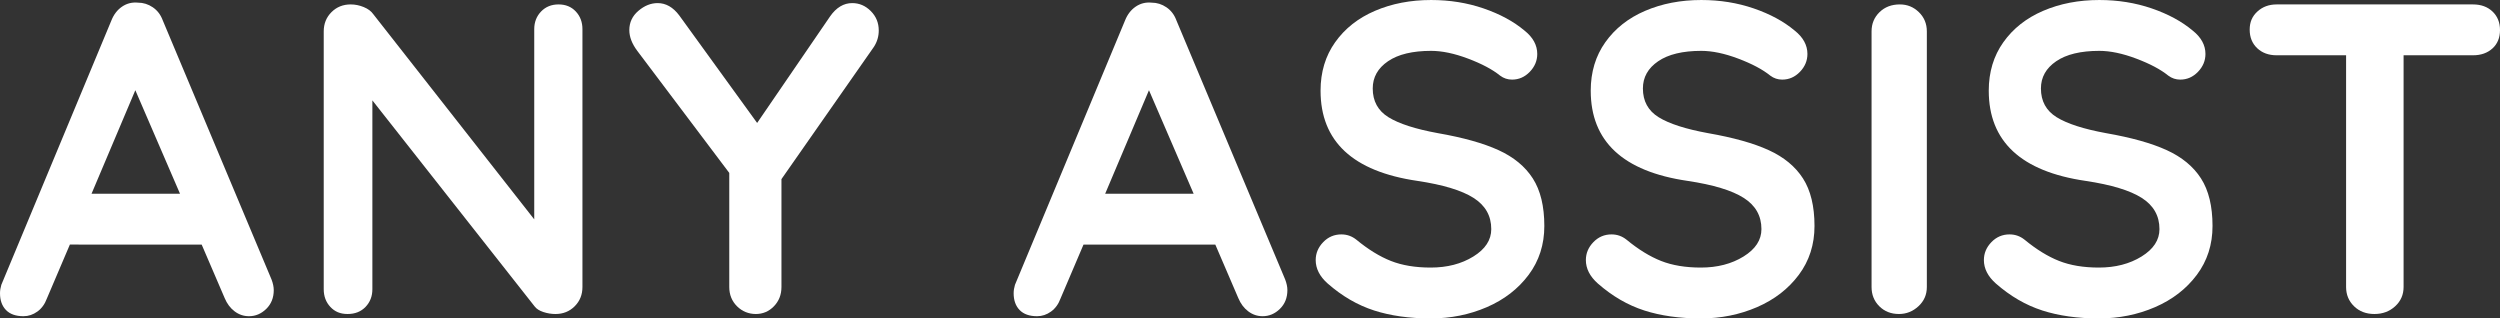
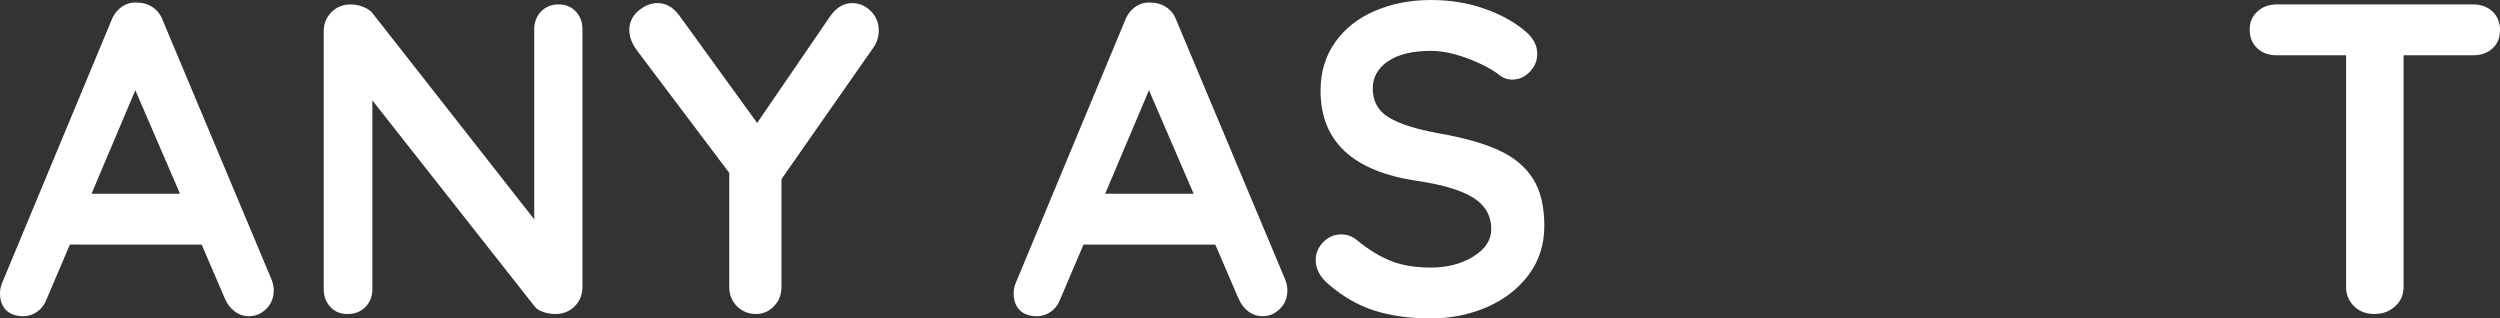
<svg xmlns="http://www.w3.org/2000/svg" id="_レイヤー_2" width="565.29" height="72" viewBox="0 0 565.29 72">
  <rect x="0" y="0" width="565.29" height="72" fill="#333333" stroke="none" />
  <defs>
    <style>.cls-1{fill:#fff;}</style>
  </defs>
  <g id="_レイヤー_1-2">
    <g>
      <path class="cls-1" d="M61.9,65.6c0,1.73-.57,3.15-1.7,4.25-1.13,1.1-2.43,1.65-3.9,1.65-1.2,0-2.28-.37-3.25-1.1-.97-.73-1.72-1.73-2.25-3l-5.2-12.1H15.8l-5.2,12.2c-.47,1.27-1.18,2.25-2.15,2.95-.97,.7-2.02,1.05-3.15,1.05-1.73,0-3.05-.47-3.95-1.4-.9-.93-1.35-2.2-1.35-3.8,0-.6,.1-1.23,.3-1.9L25.2,4.6c.53-1.33,1.33-2.37,2.4-3.1,1.07-.73,2.27-1.03,3.6-.9,1.2,0,2.32,.35,3.35,1.05,1.03,.7,1.78,1.68,2.25,2.95l24.6,58.6c.33,.87,.5,1.67,.5,2.4ZM20.7,43.8h20l-10.1-23.4-9.9,23.4Z" />
      <path class="cls-1" d="M130.2,2.6c1,1.07,1.5,2.4,1.5,4v58.3c0,1.73-.58,3.18-1.75,4.35s-2.62,1.75-4.35,1.75c-.93,0-1.85-.15-2.75-.45-.9-.3-1.55-.72-1.95-1.25L84.2,22.7v42.7c0,1.6-.52,2.93-1.55,4-1.03,1.07-2.38,1.6-4.05,1.6s-2.9-.53-3.9-1.6c-1-1.07-1.5-2.4-1.5-4V7.1c0-1.73,.58-3.18,1.75-4.35s2.62-1.75,4.35-1.75c1,0,1.98,.2,2.95,.6,.97,.4,1.68,.93,2.15,1.6l36.4,46.4V6.6c0-1.6,.52-2.93,1.55-4,1.03-1.07,2.35-1.6,3.95-1.6s2.9,.53,3.9,1.6Z" />
      <path class="cls-1" d="M197.6,10.6l-20.9,29.9v24.4c0,1.73-.57,3.18-1.7,4.35-1.13,1.17-2.5,1.75-4.1,1.75s-3.08-.58-4.25-1.75c-1.17-1.17-1.75-2.62-1.75-4.35v-25.8l-20.8-27.6c-1.2-1.6-1.8-3.17-1.8-4.7,0-1.73,.68-3.18,2.05-4.35,1.37-1.17,2.82-1.75,4.35-1.75,1.87,0,3.5,.93,4.9,2.8l17.6,24.3L187.7,3.7c1.4-2,3.07-3,5-3,1.6,0,3,.6,4.2,1.8,1.2,1.2,1.8,2.67,1.8,4.4,0,1.33-.37,2.57-1.1,3.7Z" />
      <path class="cls-1" d="M291.1,65.6c0,1.73-.57,3.15-1.7,4.25-1.13,1.1-2.43,1.65-3.9,1.65-1.2,0-2.28-.37-3.25-1.1s-1.72-1.73-2.25-3l-5.2-12.1h-29.8l-5.2,12.2c-.47,1.27-1.18,2.25-2.15,2.95-.97,.7-2.02,1.05-3.15,1.05-1.73,0-3.05-.47-3.95-1.4-.9-.93-1.35-2.2-1.35-3.8,0-.6,.1-1.23,.3-1.9L254.4,4.6c.53-1.33,1.33-2.37,2.4-3.1,1.07-.73,2.27-1.03,3.6-.9,1.2,0,2.32,.35,3.35,1.05,1.03,.7,1.78,1.68,2.25,2.95l24.6,58.6c.33,.87,.5,1.67,.5,2.4Zm-41.2-21.8h20l-10.1-23.4-9.9,23.4Z" />
      <path class="cls-1" d="M310.7,70.2c-3.73-1.2-7.23-3.23-10.5-6.1-1.8-1.6-2.7-3.37-2.7-5.3,0-1.53,.57-2.88,1.7-4.05,1.13-1.17,2.5-1.75,4.1-1.75,1.27,0,2.4,.4,3.4,1.2,2.67,2.2,5.27,3.8,7.8,4.8,2.53,1,5.53,1.5,9,1.5,3.73,0,6.95-.83,9.65-2.5,2.7-1.67,4.05-3.73,4.05-6.2,0-3-1.33-5.35-4-7.05-2.67-1.7-6.9-2.98-12.7-3.85-14.6-2.13-21.9-8.93-21.9-20.4,0-4.2,1.1-7.85,3.3-10.95,2.2-3.1,5.2-5.47,9-7.1,3.8-1.63,8.03-2.45,12.7-2.45,4.2,0,8.15,.63,11.85,1.9,3.7,1.27,6.78,2.93,9.25,5,1.93,1.53,2.9,3.3,2.9,5.3,0,1.53-.57,2.88-1.7,4.05-1.13,1.17-2.47,1.75-4,1.75-1,0-1.9-.3-2.7-.9-1.73-1.4-4.15-2.68-7.25-3.85-3.1-1.17-5.88-1.75-8.35-1.75-4.2,0-7.45,.78-9.75,2.35-2.3,1.57-3.45,3.62-3.45,6.15,0,2.87,1.18,5.03,3.55,6.5,2.37,1.47,6.08,2.67,11.15,3.6,5.73,1,10.32,2.28,13.75,3.85,3.43,1.57,6.02,3.7,7.75,6.4,1.73,2.7,2.6,6.28,2.6,10.75,0,4.2-1.18,7.88-3.55,11.05-2.37,3.17-5.52,5.6-9.45,7.3-3.93,1.7-8.17,2.55-12.7,2.55-4.8,0-9.07-.6-12.8-1.8Z" />
-       <path class="cls-1" d="M371.79,70.2c-3.73-1.2-7.23-3.23-10.5-6.1-1.8-1.6-2.7-3.37-2.7-5.3,0-1.53,.57-2.88,1.7-4.05,1.13-1.17,2.5-1.75,4.1-1.75,1.27,0,2.4,.4,3.4,1.2,2.67,2.2,5.27,3.8,7.8,4.8,2.53,1,5.53,1.5,9,1.5,3.73,0,6.95-.83,9.65-2.5,2.7-1.67,4.05-3.73,4.05-6.2,0-3-1.33-5.35-4-7.05-2.67-1.7-6.9-2.98-12.7-3.85-14.6-2.13-21.9-8.93-21.9-20.4,0-4.2,1.1-7.85,3.3-10.95,2.2-3.1,5.2-5.47,9-7.1,3.8-1.63,8.03-2.45,12.7-2.45,4.2,0,8.15,.63,11.85,1.9,3.7,1.27,6.78,2.93,9.25,5,1.93,1.53,2.9,3.3,2.9,5.3,0,1.53-.57,2.88-1.7,4.05-1.13,1.17-2.47,1.75-4,1.75-1,0-1.9-.3-2.7-.9-1.73-1.4-4.15-2.68-7.25-3.85-3.1-1.17-5.88-1.75-8.35-1.75-4.2,0-7.45,.78-9.75,2.35-2.3,1.57-3.45,3.62-3.45,6.15,0,2.87,1.18,5.03,3.55,6.5,2.37,1.47,6.08,2.67,11.15,3.6,5.73,1,10.32,2.28,13.75,3.85,3.43,1.57,6.02,3.7,7.75,6.4,1.73,2.7,2.6,6.28,2.6,10.75,0,4.2-1.18,7.88-3.55,11.05-2.37,3.17-5.52,5.6-9.45,7.3-3.93,1.7-8.17,2.55-12.7,2.55-4.8,0-9.07-.6-12.8-1.8Z" />
-       <path class="cls-1" d="M433.79,69.25c-1.27,1.17-2.73,1.75-4.4,1.75-1.8,0-3.28-.58-4.45-1.75-1.17-1.17-1.75-2.62-1.75-4.35V7.1c0-1.73,.6-3.18,1.8-4.35,1.2-1.17,2.73-1.75,4.6-1.75,1.67,0,3.1,.58,4.3,1.75,1.2,1.17,1.8,2.62,1.8,4.35v57.8c0,1.73-.63,3.18-1.9,4.35Z" />
-       <path class="cls-1" d="M461.79,70.2c-3.73-1.2-7.23-3.23-10.5-6.1-1.8-1.6-2.7-3.37-2.7-5.3,0-1.53,.57-2.88,1.7-4.05,1.13-1.17,2.5-1.75,4.1-1.75,1.27,0,2.4,.4,3.4,1.2,2.67,2.2,5.27,3.8,7.8,4.8,2.53,1,5.53,1.5,9,1.5,3.73,0,6.95-.83,9.65-2.5,2.7-1.67,4.05-3.73,4.05-6.2,0-3-1.33-5.35-4-7.05-2.67-1.7-6.9-2.98-12.7-3.85-14.6-2.13-21.9-8.93-21.9-20.4,0-4.2,1.1-7.85,3.3-10.95,2.2-3.1,5.2-5.47,9-7.1,3.8-1.63,8.03-2.45,12.7-2.45,4.2,0,8.15,.63,11.85,1.9,3.7,1.27,6.78,2.93,9.25,5,1.93,1.53,2.9,3.3,2.9,5.3,0,1.53-.57,2.88-1.7,4.05-1.13,1.17-2.47,1.75-4,1.75-1,0-1.9-.3-2.7-.9-1.73-1.4-4.15-2.68-7.25-3.85-3.1-1.17-5.88-1.75-8.35-1.75-4.2,0-7.45,.78-9.75,2.35-2.3,1.57-3.45,3.62-3.45,6.15,0,2.87,1.18,5.03,3.55,6.5,2.37,1.47,6.08,2.67,11.15,3.6,5.73,1,10.32,2.28,13.75,3.85,3.43,1.57,6.02,3.7,7.75,6.4,1.73,2.7,2.6,6.28,2.6,10.75,0,4.2-1.18,7.88-3.55,11.05-2.37,3.17-5.52,5.6-9.45,7.3-3.93,1.7-8.17,2.55-12.7,2.55-4.8,0-9.07-.6-12.8-1.8Z" />
      <path class="cls-1" d="M563.59,2.6c1.13,1.07,1.7,2.47,1.7,4.2s-.57,3.12-1.7,4.15c-1.13,1.03-2.6,1.55-4.4,1.55h-15.7v52.4c0,1.73-.63,3.18-1.9,4.35-1.27,1.17-2.83,1.75-4.7,1.75s-3.4-.58-4.6-1.75c-1.2-1.17-1.8-2.62-1.8-4.35V12.5h-15.7c-1.8,0-3.27-.53-4.4-1.6-1.13-1.07-1.7-2.47-1.7-4.2s.58-3.03,1.75-4.1c1.17-1.07,2.62-1.6,4.35-1.6h44.4c1.8,0,3.27,.53,4.4,1.6Z" />
    </g>
  </g>
</svg>